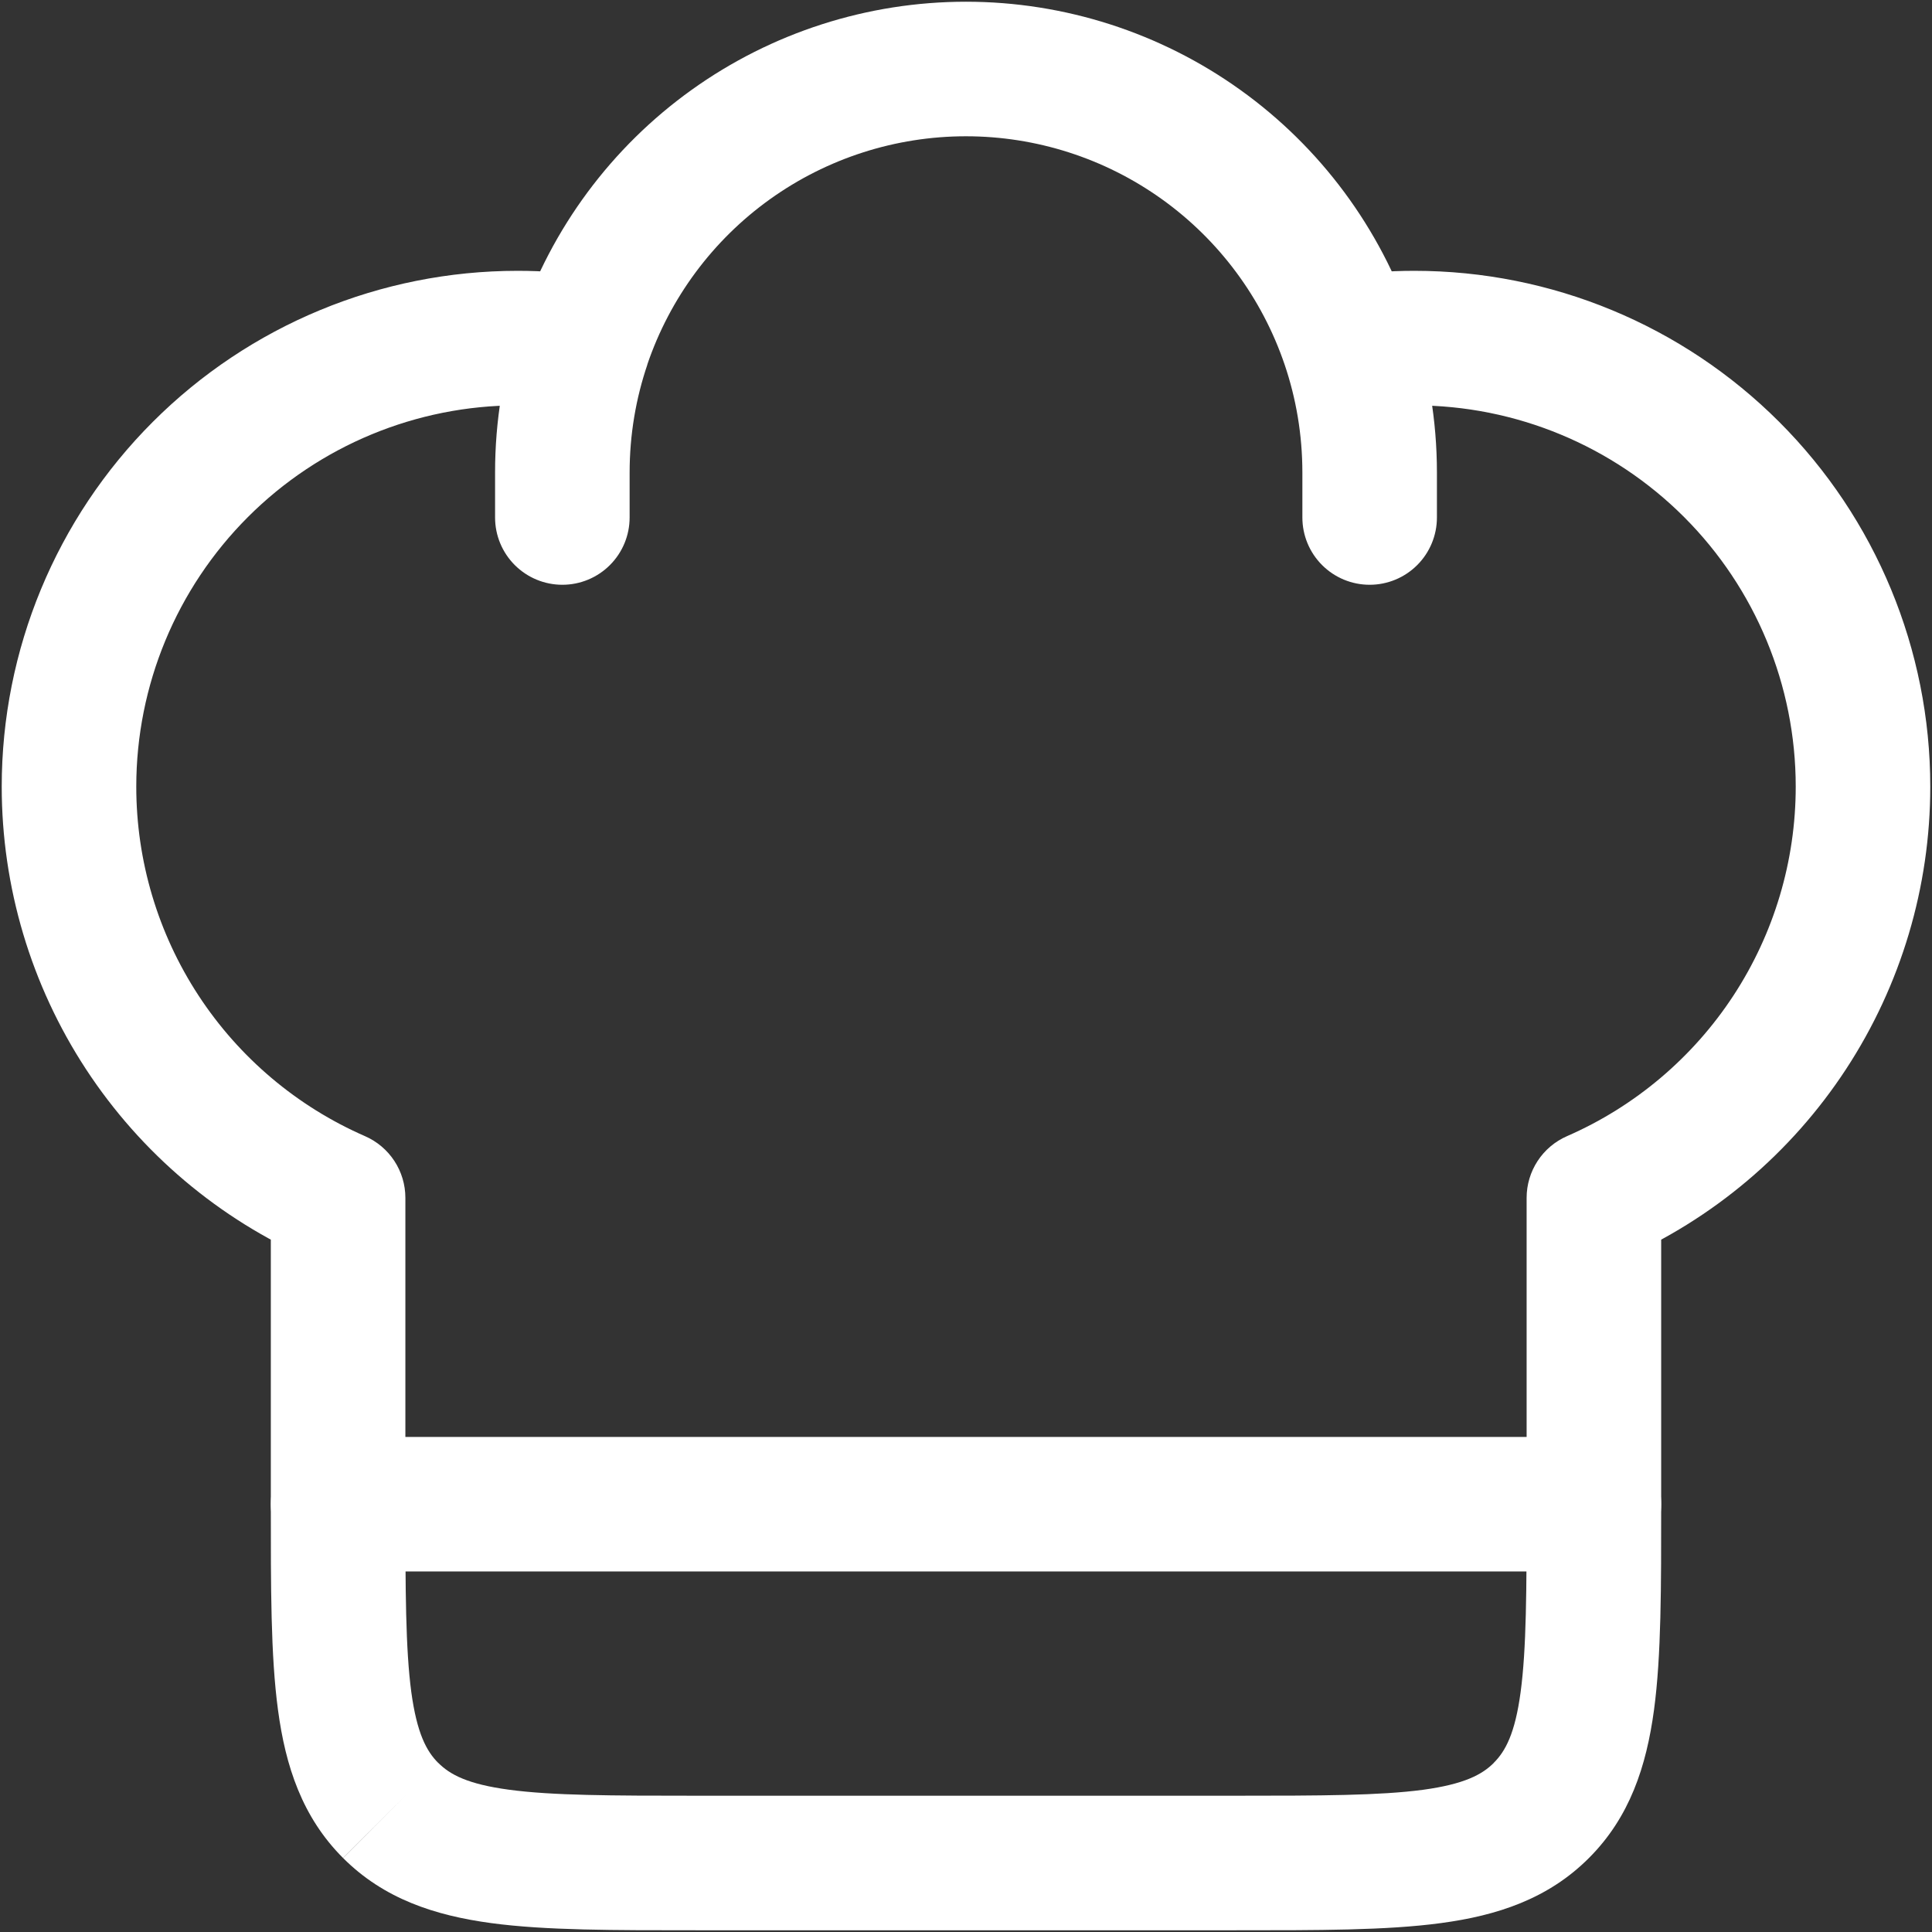
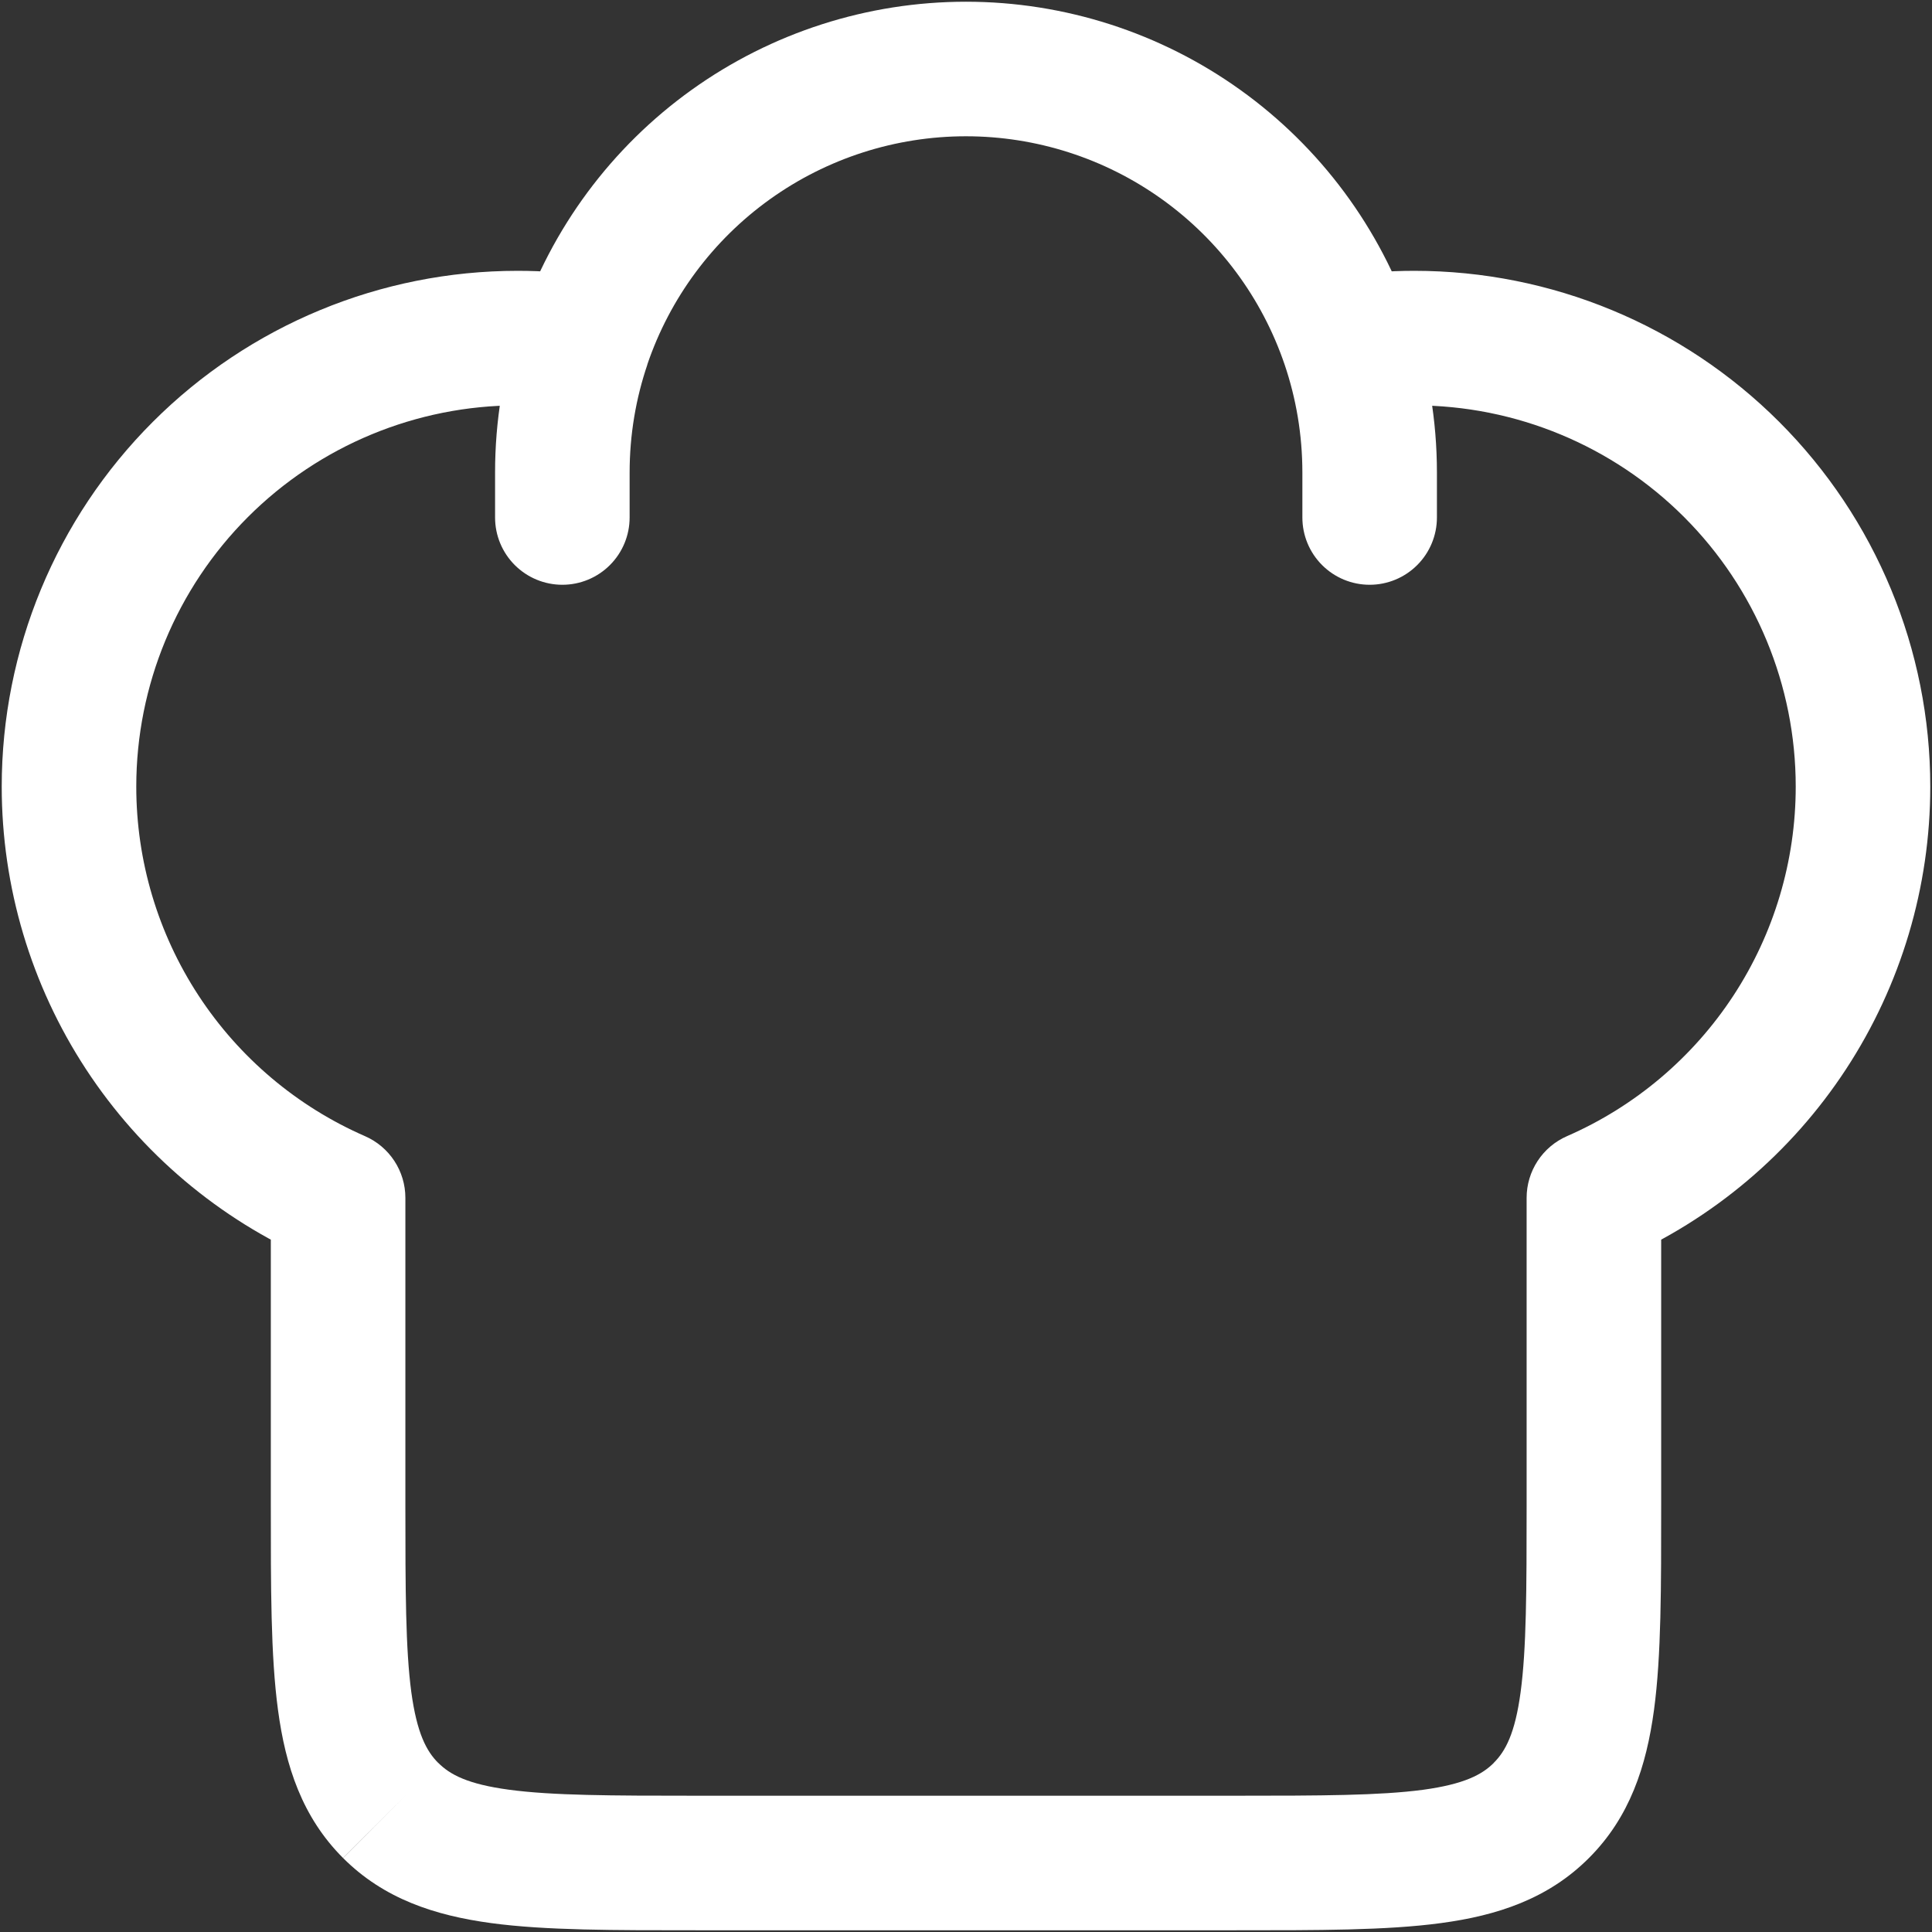
<svg xmlns="http://www.w3.org/2000/svg" width="280" height="280" viewBox="0 0 280 280" fill="none">
  <rect x="0" y="0" width="280" height="280" fill="#333333" stroke="none" />
-   <path d="M49 173.592H58.75C58.749 171.696 58.195 169.841 57.156 168.255C56.117 166.668 54.638 165.42 52.9 164.661L49 173.592ZM231 173.592L227.1 164.661C225.362 165.42 223.883 166.668 222.844 168.255C221.805 169.841 221.251 171.696 221.25 173.592H231ZM188.75 75C188.75 77.586 189.777 80.066 191.606 81.894C193.434 83.723 195.914 84.75 198.5 84.75C201.086 84.75 203.566 83.723 205.394 81.894C207.223 80.066 208.25 77.586 208.25 75H188.75ZM71.75 75C71.75 77.586 72.777 80.066 74.606 81.894C76.434 83.723 78.914 84.75 81.5 84.75C84.086 84.75 86.566 83.723 88.394 81.894C90.223 80.066 91.25 77.586 91.25 75H71.75ZM75 39.25C55.175 39.25 36.162 47.125 22.144 61.144C8.125 75.162 0.25 94.175 0.25 114H19.75C19.75 99.347 25.571 85.294 35.932 74.932C46.294 64.571 60.347 58.75 75 58.75V39.25ZM205 58.75C219.653 58.75 233.706 64.571 244.068 74.932C254.429 85.294 260.25 99.347 260.25 114H279.75C279.75 94.175 271.875 75.162 257.856 61.144C243.838 47.125 224.825 39.25 205 39.25V58.75ZM179 260.25H101V279.75H179V260.25ZM101 260.25C88.468 260.25 80.044 260.224 73.765 259.379C67.772 258.573 65.198 257.182 63.508 255.479L49.728 269.285C55.643 275.2 63.014 277.605 71.178 278.71C79.056 279.776 89.014 279.75 101 279.75V260.25ZM39.25 218C39.25 229.986 39.224 239.944 40.29 247.822C41.382 255.986 43.8 263.357 49.715 269.272L63.508 255.492C61.818 253.802 60.427 251.228 59.608 245.222C58.776 238.956 58.75 230.532 58.75 218H39.25ZM221.25 218C221.25 230.532 221.224 238.956 220.379 245.235C219.573 251.228 218.182 253.802 216.479 255.492L230.285 269.272C236.2 263.357 238.605 255.986 239.71 247.822C240.776 239.944 240.75 229.986 240.75 218H221.25ZM179 279.75C190.986 279.75 200.944 279.776 208.822 278.71C216.986 277.618 224.37 275.2 230.285 269.272L216.492 255.492C214.802 257.182 212.228 258.573 206.222 259.392C199.956 260.224 191.532 260.25 179 260.25V279.75ZM75 58.75C77.782 58.75 80.499 58.958 83.164 59.348L86.011 40.056C82.365 39.518 78.685 39.249 75 39.25V58.75ZM140 0.25C125.736 0.25 111.83 4.717 100.235 13.025C88.64 21.332 79.938 33.063 75.351 46.569L93.811 52.835C97.089 43.187 103.307 34.807 111.591 28.873C119.875 22.939 129.81 19.749 140 19.75V0.25ZM75.351 46.569C72.959 53.633 71.743 61.042 71.75 68.5H91.25C91.25 63.001 92.16 57.736 93.824 52.835L75.351 46.569ZM205 39.25C201.269 39.25 197.59 39.523 193.989 40.056L196.849 59.348C199.548 58.95 202.272 58.75 205 58.75V39.25ZM140 19.75C150.188 19.752 160.12 22.943 168.401 28.877C176.683 34.811 182.899 43.189 186.176 52.835L204.636 46.569C200.05 33.065 191.349 21.336 179.757 13.029C168.165 4.721 154.262 0.253 140 0.25V19.75ZM186.176 52.835C187.84 57.736 188.75 63.001 188.75 68.5H208.25C208.25 60.843 206.976 53.472 204.636 46.569L186.176 52.835ZM58.75 218V173.592H39.25V218H58.75ZM52.9 164.661C43.044 160.358 34.658 153.273 28.77 144.274C22.882 135.275 19.747 124.754 19.75 114H0.25C0.249 128.547 4.492 142.777 12.458 154.949C20.424 167.12 31.768 176.703 45.1 182.523L52.9 164.661ZM221.25 173.592V218H240.75V173.592H221.25ZM260.25 114C260.253 124.754 257.118 135.275 251.23 144.274C245.341 153.273 236.956 160.358 227.1 164.661L234.9 182.523C248.231 176.703 259.576 167.12 267.542 154.949C275.508 142.777 279.751 128.547 279.75 114H260.25ZM188.75 68.5V75H208.25V68.5H188.75ZM71.75 68.5V75H91.25V68.5H71.75Z" fill="white" />
-   <path d="M49 218H231" stroke="white" stroke-width="19.5" stroke-linecap="round" stroke-linejoin="round" />
+   <path d="M49 173.592H58.75C58.749 171.696 58.195 169.841 57.156 168.255C56.117 166.668 54.638 165.42 52.9 164.661L49 173.592ZM231 173.592L227.1 164.661C225.362 165.42 223.883 166.668 222.844 168.255C221.805 169.841 221.251 171.696 221.25 173.592H231ZM188.75 75C188.75 77.586 189.777 80.066 191.606 81.894C193.434 83.723 195.914 84.75 198.5 84.75C201.086 84.75 203.566 83.723 205.394 81.894C207.223 80.066 208.25 77.586 208.25 75H188.75ZM71.75 75C71.75 77.586 72.777 80.066 74.606 81.894C76.434 83.723 78.914 84.75 81.5 84.75C84.086 84.75 86.566 83.723 88.394 81.894C90.223 80.066 91.25 77.586 91.25 75H71.75ZM75 39.25C55.175 39.25 36.162 47.125 22.144 61.144C8.125 75.162 0.25 94.175 0.25 114H19.75C19.75 99.347 25.571 85.294 35.932 74.932C46.294 64.571 60.347 58.75 75 58.75V39.25ZM205 58.75C219.653 58.75 233.706 64.571 244.068 74.932C254.429 85.294 260.25 99.347 260.25 114H279.75C279.75 94.175 271.875 75.162 257.856 61.144C243.838 47.125 224.825 39.25 205 39.25V58.75ZM179 260.25H101V279.75H179ZM101 260.25C88.468 260.25 80.044 260.224 73.765 259.379C67.772 258.573 65.198 257.182 63.508 255.479L49.728 269.285C55.643 275.2 63.014 277.605 71.178 278.71C79.056 279.776 89.014 279.75 101 279.75V260.25ZM39.25 218C39.25 229.986 39.224 239.944 40.29 247.822C41.382 255.986 43.8 263.357 49.715 269.272L63.508 255.492C61.818 253.802 60.427 251.228 59.608 245.222C58.776 238.956 58.75 230.532 58.75 218H39.25ZM221.25 218C221.25 230.532 221.224 238.956 220.379 245.235C219.573 251.228 218.182 253.802 216.479 255.492L230.285 269.272C236.2 263.357 238.605 255.986 239.71 247.822C240.776 239.944 240.75 229.986 240.75 218H221.25ZM179 279.75C190.986 279.75 200.944 279.776 208.822 278.71C216.986 277.618 224.37 275.2 230.285 269.272L216.492 255.492C214.802 257.182 212.228 258.573 206.222 259.392C199.956 260.224 191.532 260.25 179 260.25V279.75ZM75 58.75C77.782 58.75 80.499 58.958 83.164 59.348L86.011 40.056C82.365 39.518 78.685 39.249 75 39.25V58.75ZM140 0.25C125.736 0.25 111.83 4.717 100.235 13.025C88.64 21.332 79.938 33.063 75.351 46.569L93.811 52.835C97.089 43.187 103.307 34.807 111.591 28.873C119.875 22.939 129.81 19.749 140 19.75V0.25ZM75.351 46.569C72.959 53.633 71.743 61.042 71.75 68.5H91.25C91.25 63.001 92.16 57.736 93.824 52.835L75.351 46.569ZM205 39.25C201.269 39.25 197.59 39.523 193.989 40.056L196.849 59.348C199.548 58.95 202.272 58.75 205 58.75V39.25ZM140 19.75C150.188 19.752 160.12 22.943 168.401 28.877C176.683 34.811 182.899 43.189 186.176 52.835L204.636 46.569C200.05 33.065 191.349 21.336 179.757 13.029C168.165 4.721 154.262 0.253 140 0.25V19.75ZM186.176 52.835C187.84 57.736 188.75 63.001 188.75 68.5H208.25C208.25 60.843 206.976 53.472 204.636 46.569L186.176 52.835ZM58.75 218V173.592H39.25V218H58.75ZM52.9 164.661C43.044 160.358 34.658 153.273 28.77 144.274C22.882 135.275 19.747 124.754 19.75 114H0.25C0.249 128.547 4.492 142.777 12.458 154.949C20.424 167.12 31.768 176.703 45.1 182.523L52.9 164.661ZM221.25 173.592V218H240.75V173.592H221.25ZM260.25 114C260.253 124.754 257.118 135.275 251.23 144.274C245.341 153.273 236.956 160.358 227.1 164.661L234.9 182.523C248.231 176.703 259.576 167.12 267.542 154.949C275.508 142.777 279.751 128.547 279.75 114H260.25ZM188.75 68.5V75H208.25V68.5H188.75ZM71.75 68.5V75H91.25V68.5H71.75Z" fill="white" />
</svg>